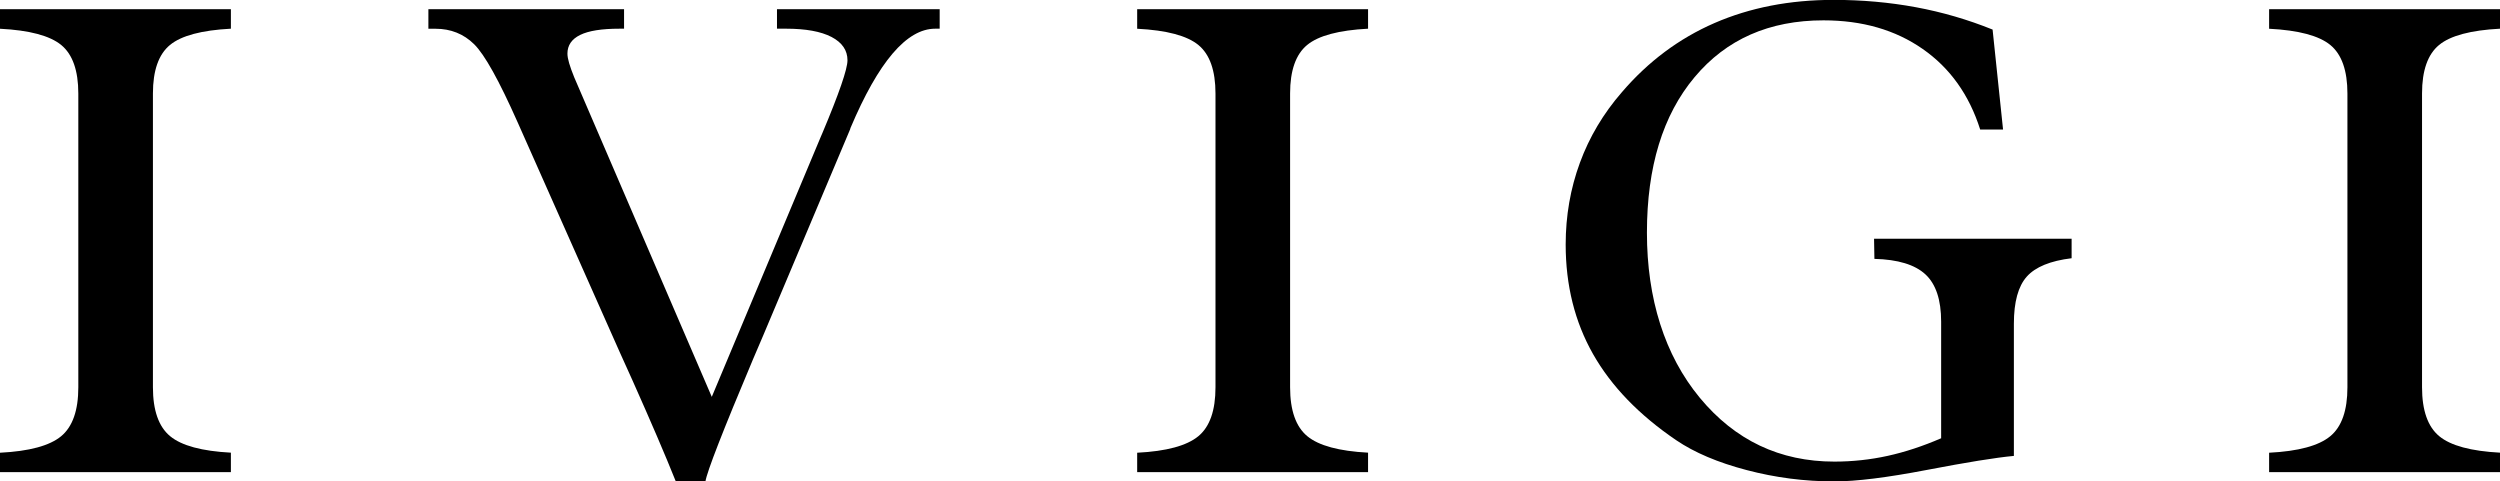
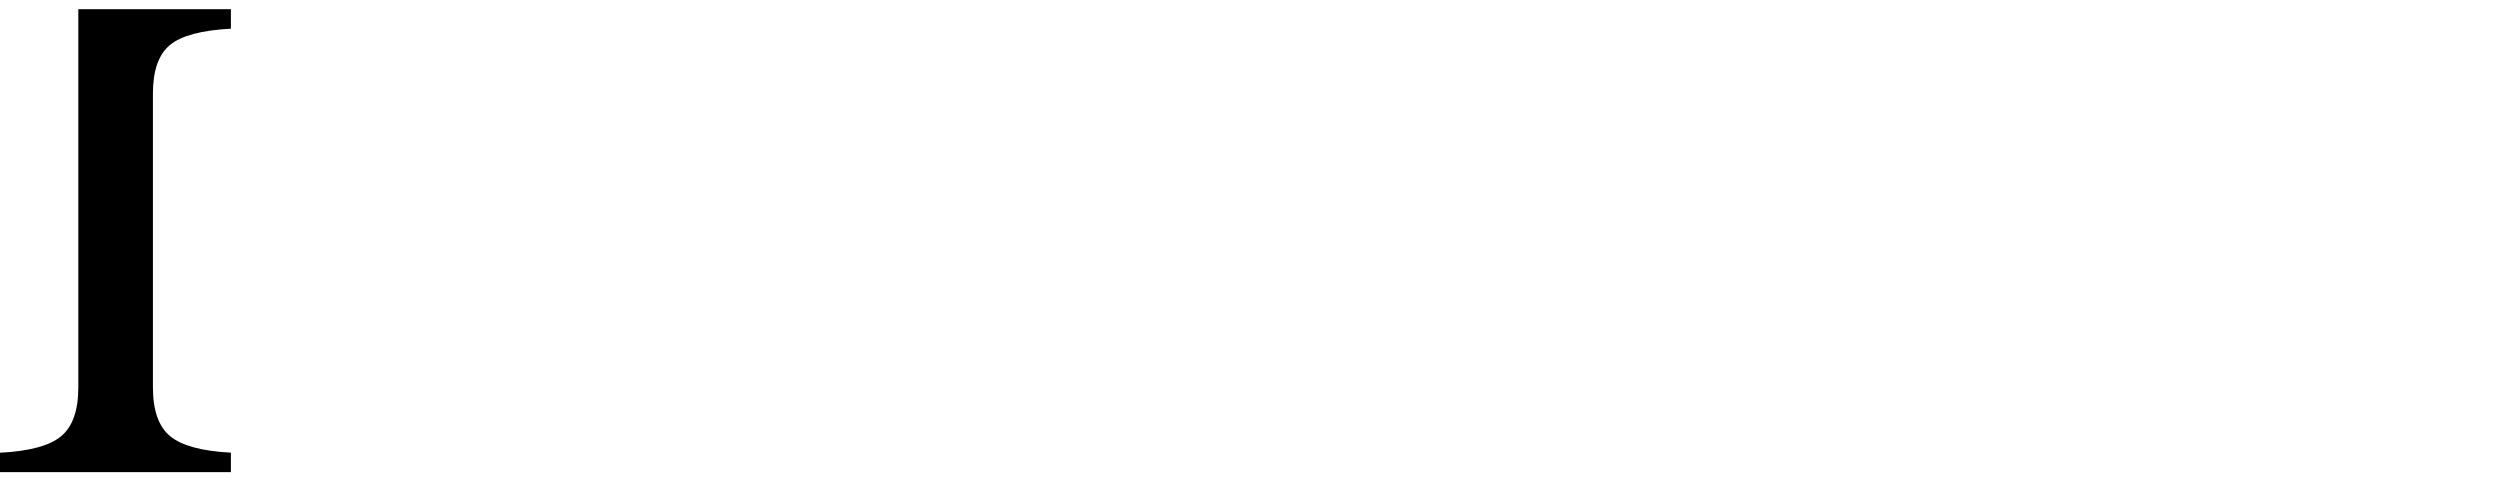
<svg xmlns="http://www.w3.org/2000/svg" id="Calque_1" viewBox="0 0 425.2 81.88">
-   <path d="M0,80.31v-3.31c4.97-.25,8.44-1.19,10.39-2.8,1.95-1.61,2.93-4.39,2.93-8.33V15.91c0-3.91-.97-6.66-2.9-8.25-1.94-1.59-5.41-2.52-10.42-2.77V1.57H39.27v3.31c-4.97,.26-8.43,1.18-10.36,2.77-1.93,1.59-2.9,4.34-2.9,8.25v49.96c0,3.94,.98,6.72,2.93,8.33,1.95,1.61,5.4,2.54,10.33,2.8v3.31H0Z" />
-   <path d="M114.94,81.88c-1.78-4.45-4.23-10.15-7.33-17.1-1.02-2.28-1.77-3.93-2.23-4.94l-17.34-39.04c-3.15-7.09-5.61-11.52-7.4-13.28-1.79-1.76-3.98-2.63-6.57-2.63h-1.21V1.57h33.28v3.31h-.77c-3.02,0-5.25,.35-6.69,1.06-1.45,.71-2.17,1.77-2.17,3.18,0,.43,.1,.98,.29,1.63,.19,.65,.48,1.45,.86,2.39l23.4,54.36,18.55-44.26,.26-.6c2.85-6.77,4.27-10.9,4.27-12.38,0-1.7-.9-3.02-2.71-3.97-1.81-.94-4.39-1.41-7.75-1.41h-1.53V1.57h27.67v3.31h-.76c-4.85,0-9.65,5.63-14.41,16.89l-.06,.22-14.79,35.08-1.72,4.02c-5.14,12.2-7.84,19.13-8.1,20.8h-5.04Z" />
-   <path d="M193.41,80.31v-3.31c4.97-.25,8.43-1.19,10.39-2.8,1.96-1.61,2.93-4.39,2.93-8.33V15.91c0-3.91-.97-6.66-2.9-8.25-1.93-1.59-5.41-2.52-10.42-2.77V1.57h39.27v3.31c-4.97,.26-8.43,1.18-10.36,2.77-1.93,1.59-2.9,4.34-2.9,8.25v49.96c0,3.94,.98,6.72,2.93,8.33,1.95,1.61,5.4,2.54,10.33,2.8v3.31h-39.27Z" />
-   <path d="M342.52,77.54c-3.1,.29-8.04,1.09-14.82,2.39-6.78,1.3-12.02,1.95-15.71,1.95-5.06,0-10.03-.64-14.92-1.93-4.89-1.28-8.88-2.98-11.98-5.08-6.33-4.3-11.05-9.19-14.15-14.66-3.1-5.47-4.65-11.68-4.65-18.63,0-4.88,.81-9.52,2.42-13.9,1.61-4.38,3.99-8.38,7.14-12,4.46-5.21,9.71-9.13,15.75-11.76,6.03-2.62,12.79-3.94,20.27-3.94,4.84,0,9.51,.42,13.99,1.25,4.48,.83,8.83,2.1,13.04,3.8l1.78,17h-3.89c-1.87-5.9-5.13-10.47-9.79-13.71-4.65-3.24-10.27-4.86-16.86-4.86-9.23,0-16.54,3.22-21.93,9.67-5.4,6.44-8.1,15.26-8.1,26.45s3,20.83,8.99,28.07c5.99,7.24,13.62,10.86,22.89,10.86,3.1,0,6.13-.33,9.08-.98,2.95-.65,5.98-1.65,9.08-2.99v-19.82c0-3.72-.89-6.41-2.68-8.06-1.79-1.65-4.67-2.53-8.67-2.63l-.06-3.42h33.6v3.31c-3.61,.44-6.15,1.48-7.62,3.12-1.47,1.65-2.2,4.32-2.2,8.01v22.48Z" />
-   <path d="M385.93,80.31v-3.31c4.97-.25,8.44-1.19,10.39-2.8,1.96-1.61,2.93-4.39,2.93-8.33V15.91c0-3.91-.97-6.66-2.9-8.25-1.93-1.59-5.41-2.52-10.42-2.77V1.57h39.27v3.31c-4.97,.26-8.43,1.18-10.36,2.77-1.93,1.59-2.9,4.34-2.9,8.25v49.96c0,3.94,.98,6.72,2.93,8.33,1.95,1.61,5.4,2.54,10.33,2.8v3.31h-39.27Z" />
+   <path d="M0,80.31v-3.31c4.97-.25,8.44-1.19,10.39-2.8,1.95-1.61,2.93-4.39,2.93-8.33V15.91V1.57H39.27v3.31c-4.97,.26-8.43,1.18-10.36,2.77-1.93,1.59-2.9,4.34-2.9,8.25v49.96c0,3.94,.98,6.72,2.93,8.33,1.95,1.61,5.4,2.54,10.33,2.8v3.31H0Z" />
</svg>